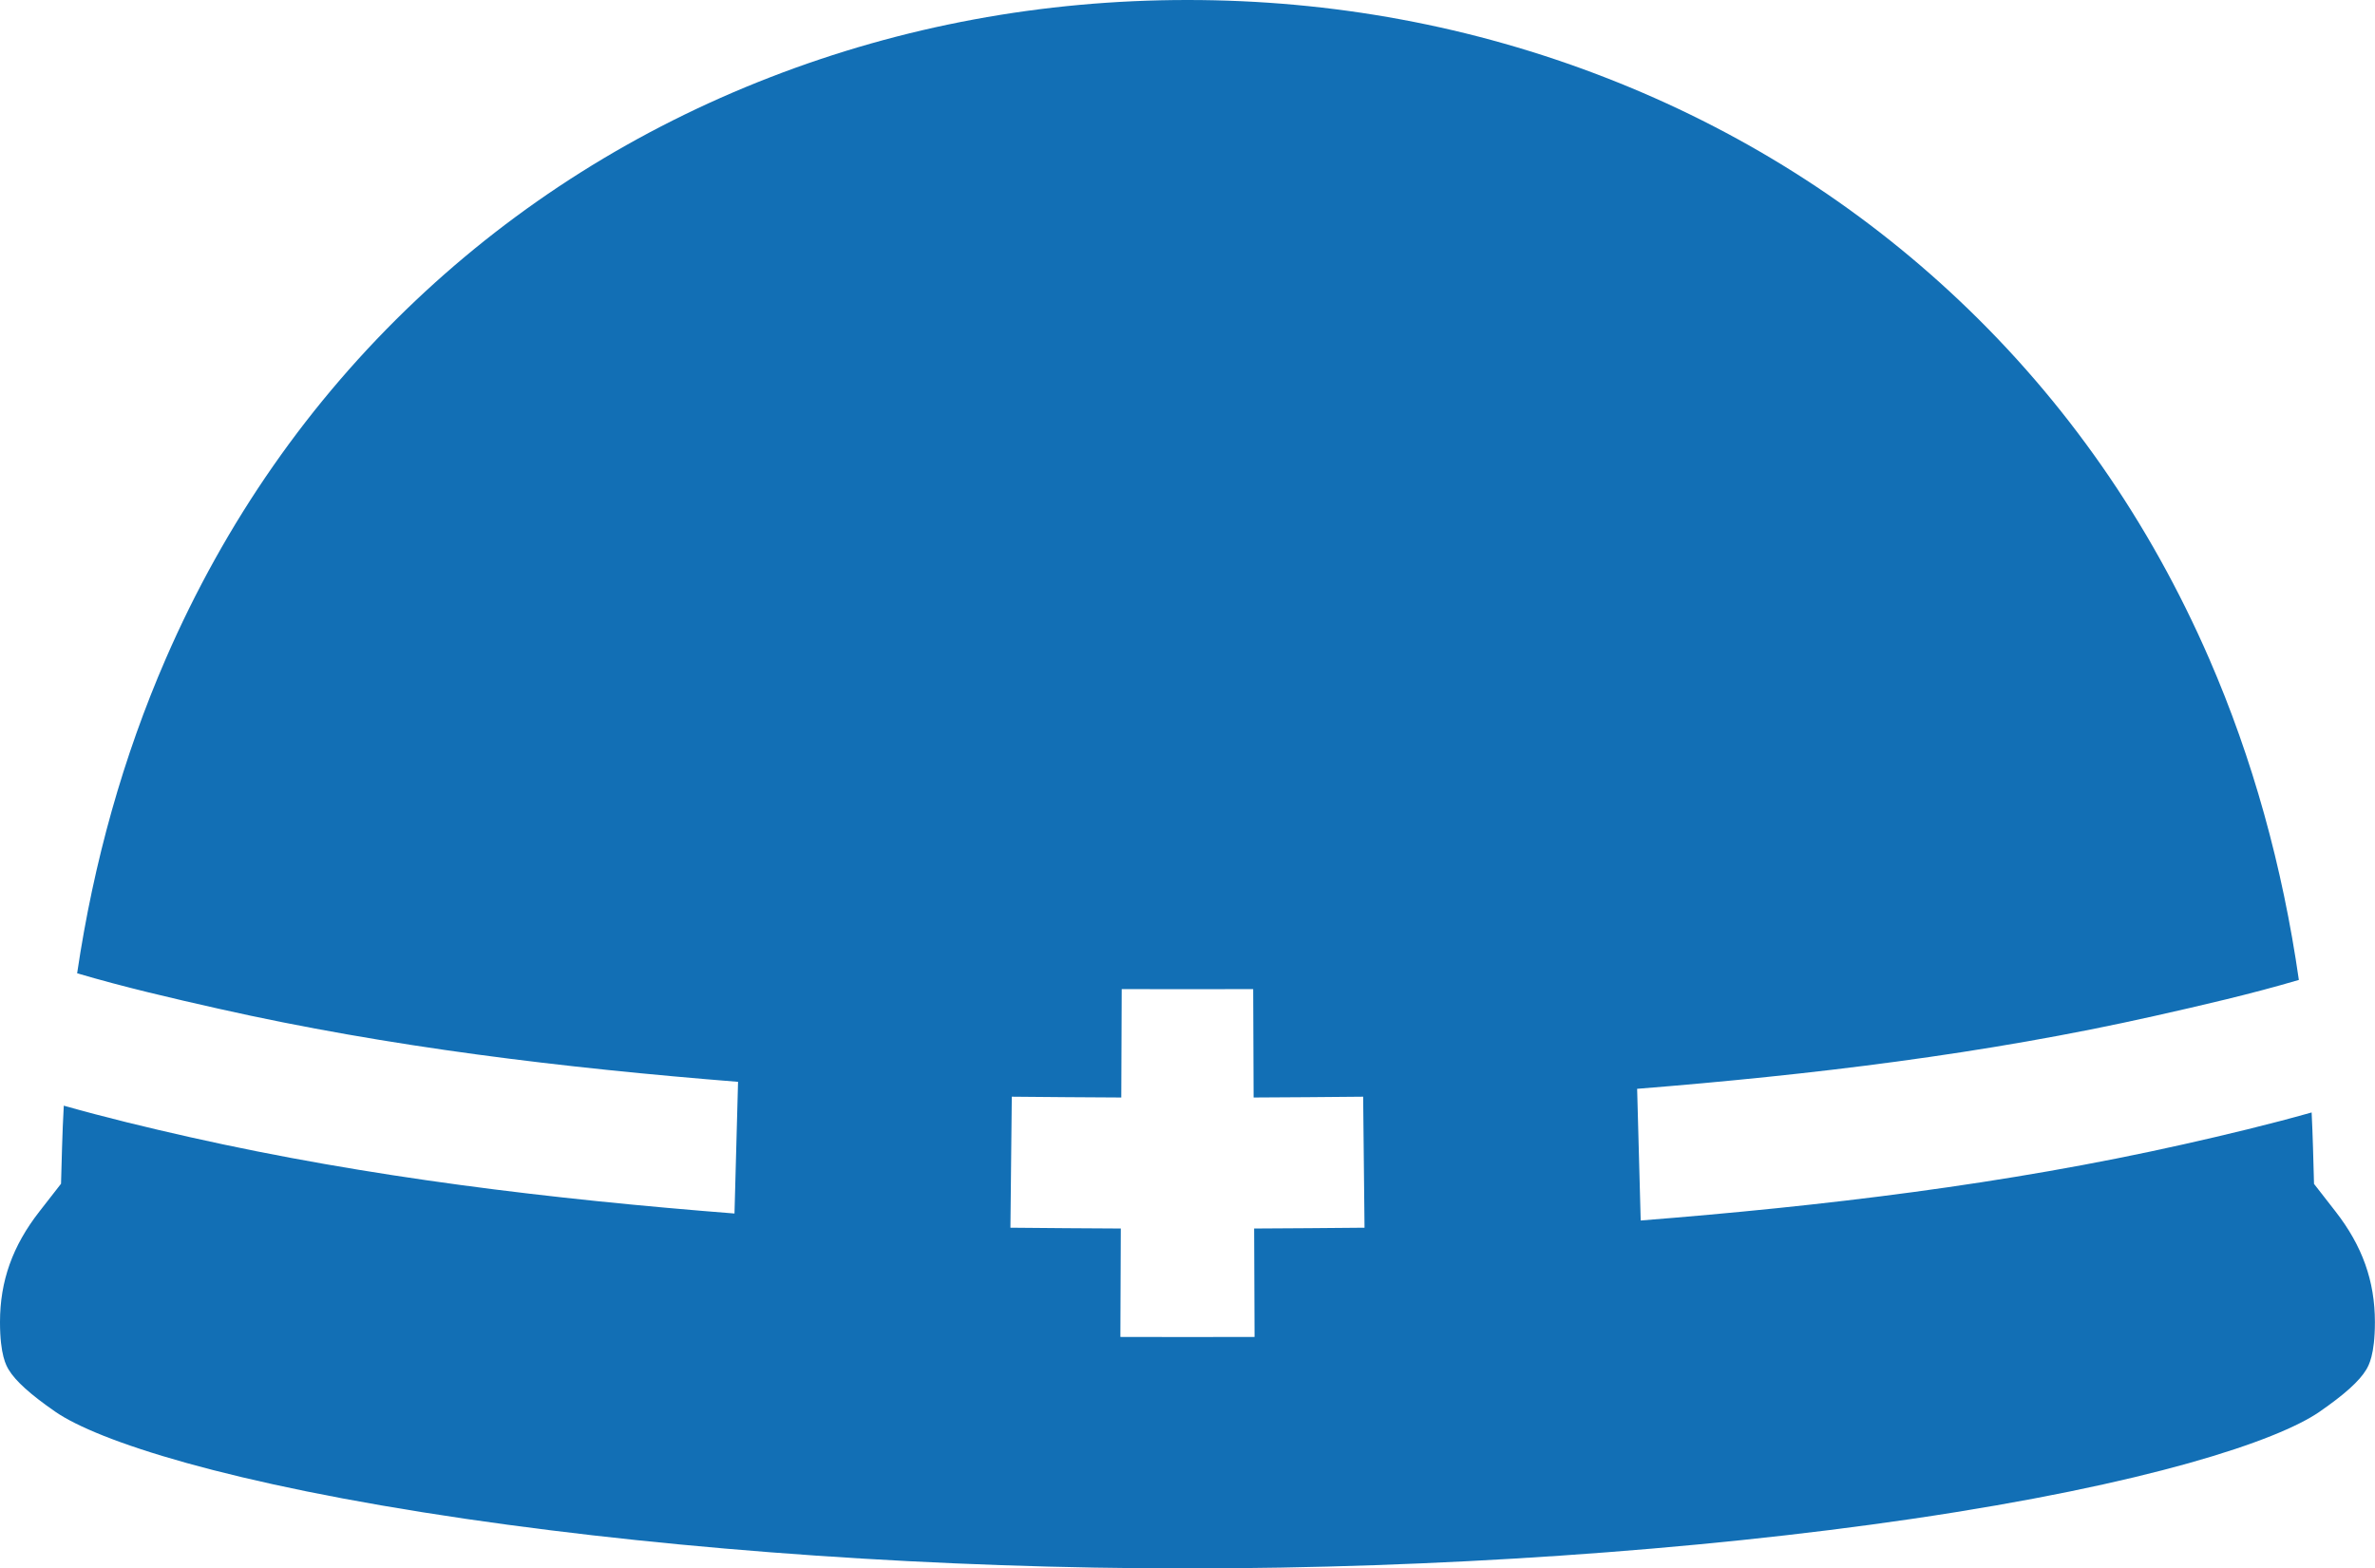
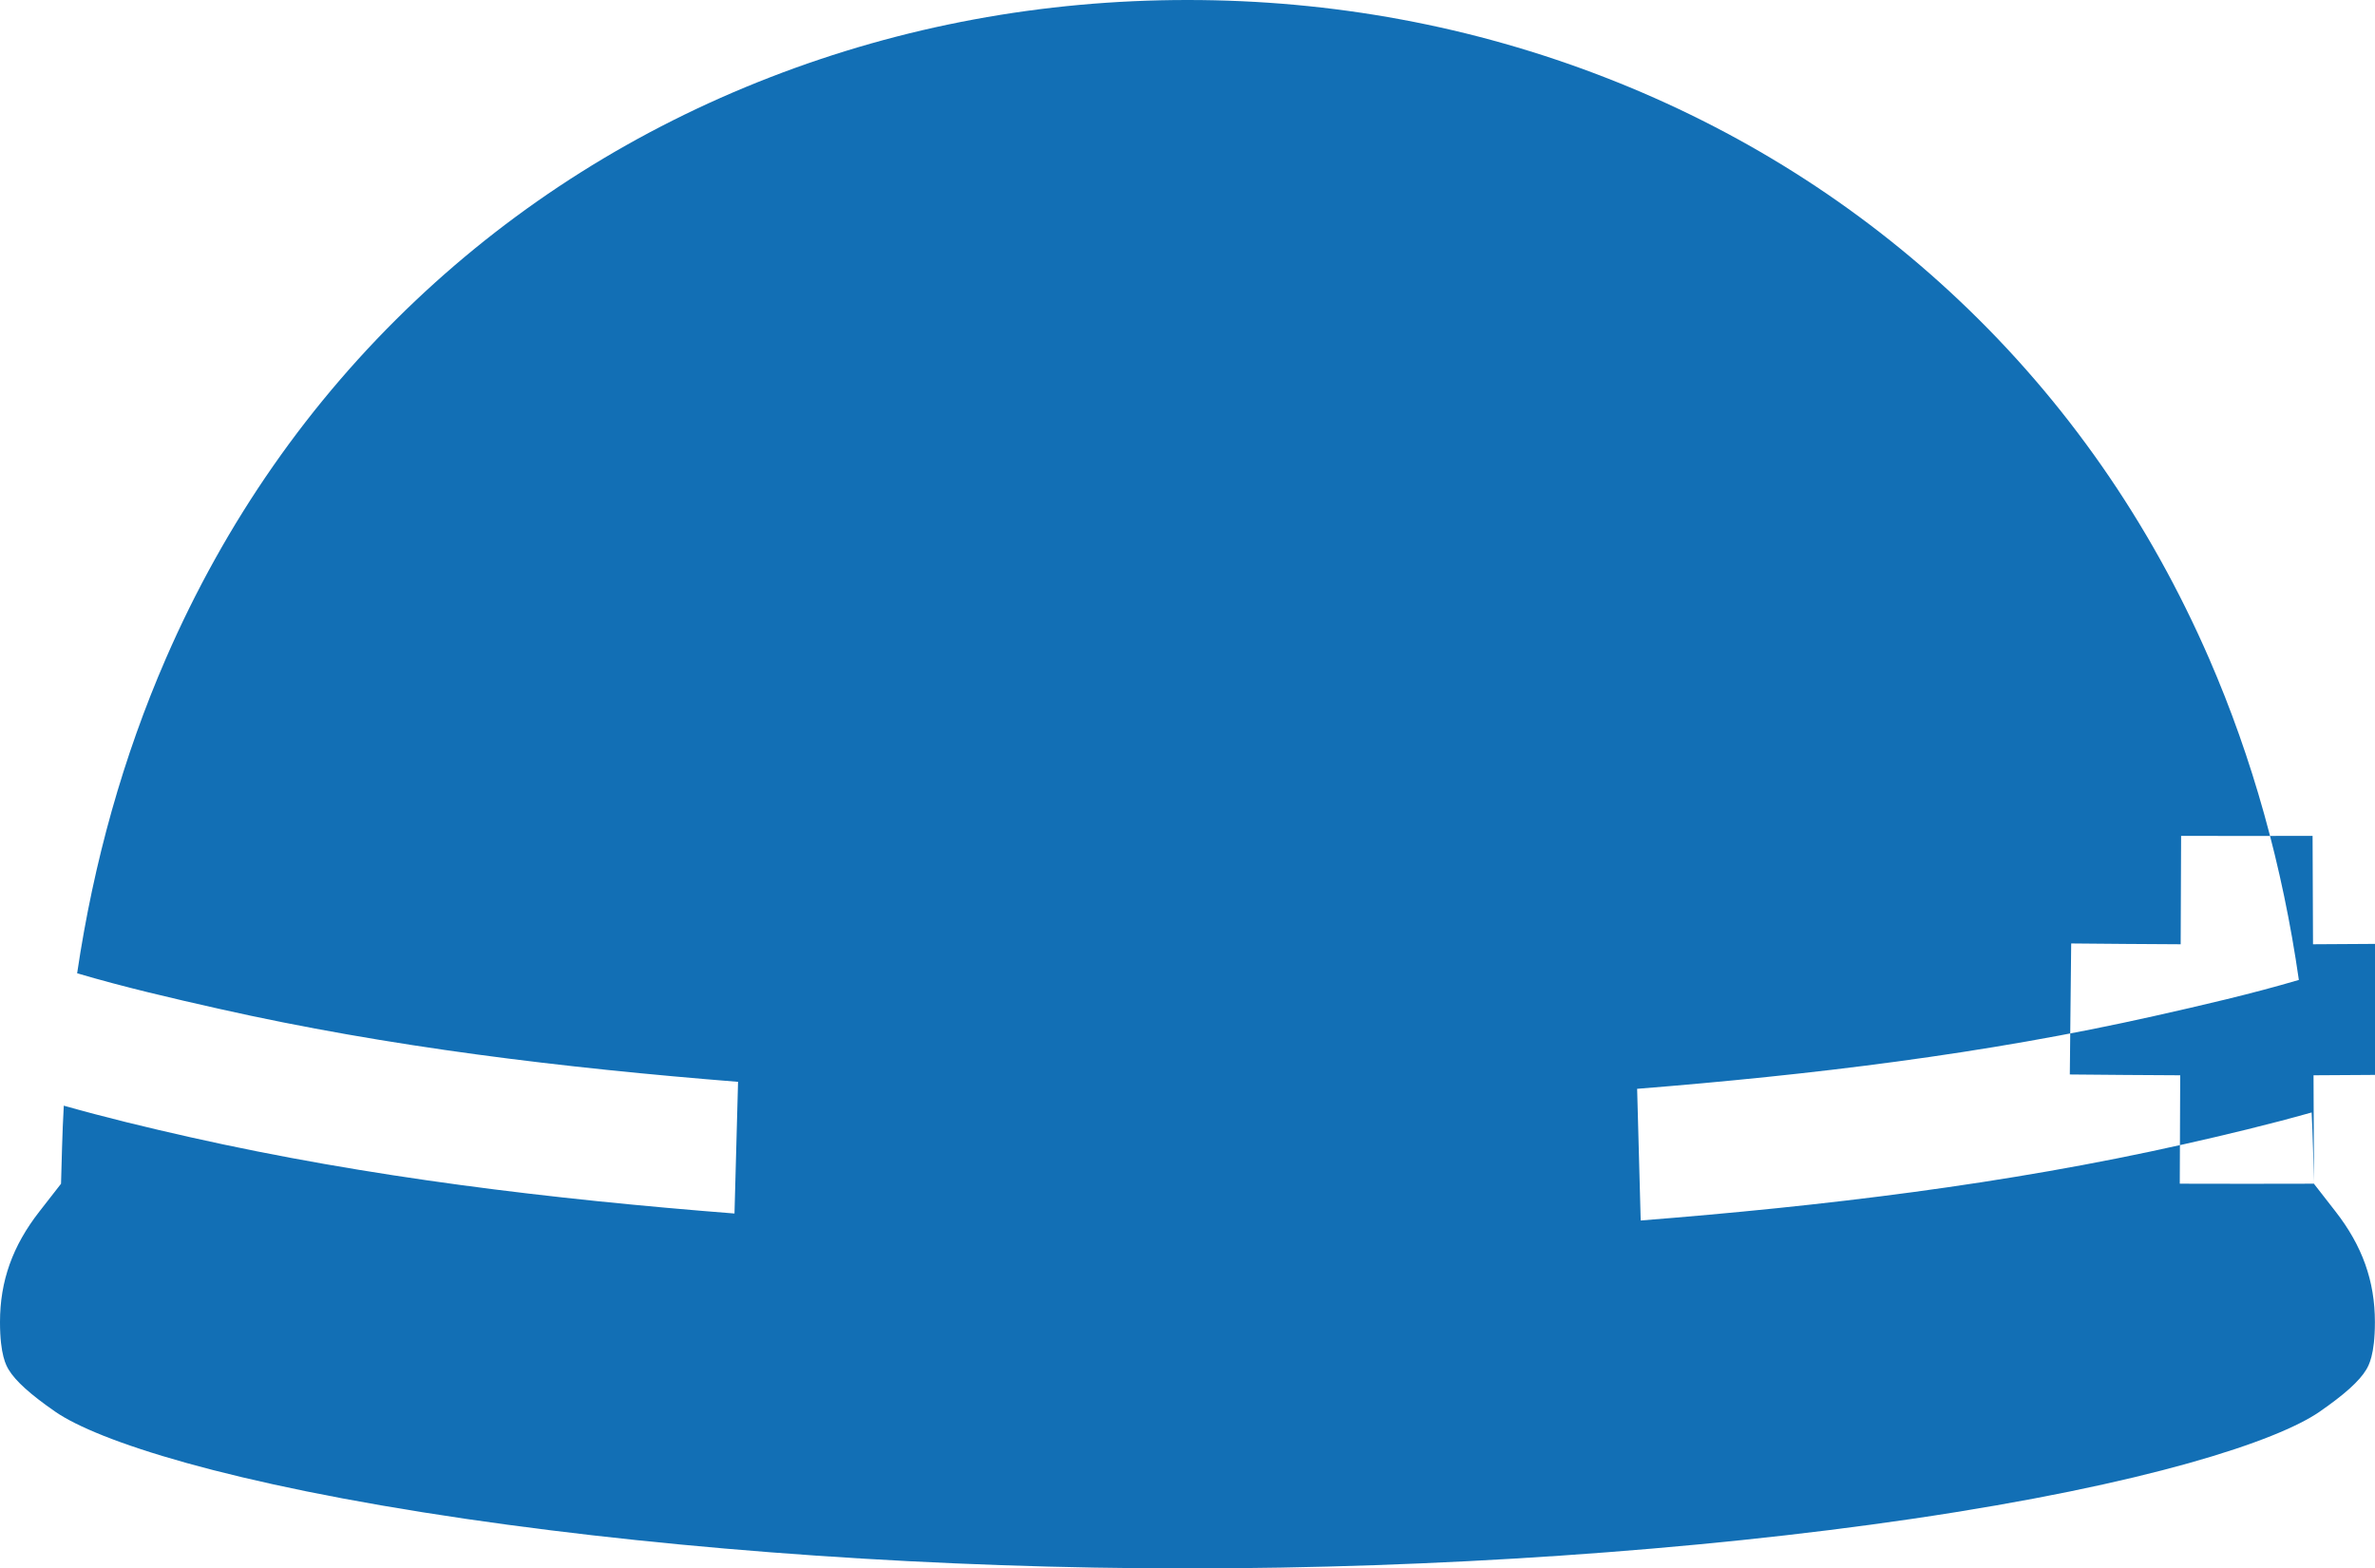
<svg xmlns="http://www.w3.org/2000/svg" id="_レイヤー_2" data-name="レイヤー_2" viewBox="0 0 500 330.28">
  <defs>
    <style>
      .cls-1 {
        fill: #126fb5;
      }
    </style>
  </defs>
  <g id="_レイヤー_1-2" data-name="レイヤー_1">
-     <path class="cls-1" d="M487.16,249.27l-.21-7.53c-.07-2.5-.17-4.99-.29-7.47-8.97,2.53-18.03,4.7-27.02,6.72-37.46,8.42-75.9,13-114.23,16.03-.25-9.24-.5-18.49-.75-27.73,36.53-2.93,73.17-7.3,108.87-15.33,9.97-2.24,20.29-4.61,30.44-7.6-3.45-24-9.75-46.64-18.86-67.6-12.56-28.91-30.24-54.28-52.56-75.41-21.48-20.34-46.6-36.17-74.64-47.05C310.05,5.48,280.48,0,250.03,0h-.05c-30.46,0-60.03,5.48-87.89,16.29-28.04,10.88-53.16,26.71-74.64,47.05-22.32,21.13-40,46.5-52.56,75.41-8.93,20.56-15.17,42.72-18.65,66.21,9.94,2.93,20.04,5.27,29.86,7.48,35.83,8.07,72.61,12.45,109.28,15.38-.25,9.24-.5,18.49-.75,27.73-38.47-3.02-77.05-7.62-114.64-16.08-8.86-1.99-17.75-4.14-26.56-6.63-.16,2.95-.29,5.92-.37,8.91l-.21,7.53-4.54,5.83C2.64,262.37,0,269.78,0,278.41c0,6.97,1.33,9.19,1.83,10.03,1.44,2.39,4.56,5.21,9.83,8.86,8.77,6.07,36.08,15.18,86.39,22.55,46.02,6.73,99.98,10.44,151.94,10.44s106.79-3.71,152.57-10.44c49.79-7.32,76.94-16.45,85.76-22.55,5.27-3.65,8.4-6.47,9.83-8.86.5-.84,1.83-3.06,1.83-10.03,0-8.63-2.64-16.04-8.3-23.3l-4.54-5.83ZM264.13,281.54c-9.42.03-18.84.03-28.26,0,.03-7.61.06-15.22.09-22.83-7.75-.04-15.49-.09-23.24-.17l.29-27.59c7.68.08,15.37.13,23.05.17.03-7.61.06-15.22.09-22.83,9.23.03,18.45.03,27.68,0,.03,7.61.06,15.22.09,22.83,7.69-.04,15.37-.09,23.06-.17.1,9.2.19,18.39.29,27.59-7.75.08-15.49.13-23.24.17.03,7.61.06,15.22.09,22.83Z" />
+     <path class="cls-1" d="M487.16,249.27l-.21-7.53c-.07-2.5-.17-4.99-.29-7.47-8.97,2.53-18.03,4.7-27.02,6.72-37.46,8.42-75.9,13-114.23,16.03-.25-9.24-.5-18.49-.75-27.73,36.53-2.93,73.17-7.3,108.87-15.33,9.97-2.24,20.29-4.61,30.44-7.6-3.45-24-9.75-46.64-18.86-67.6-12.56-28.91-30.24-54.28-52.56-75.41-21.48-20.34-46.6-36.17-74.64-47.05C310.05,5.48,280.48,0,250.03,0h-.05c-30.46,0-60.03,5.48-87.89,16.29-28.04,10.88-53.16,26.71-74.64,47.05-22.32,21.13-40,46.5-52.56,75.41-8.93,20.56-15.17,42.72-18.65,66.21,9.94,2.93,20.04,5.27,29.86,7.48,35.83,8.07,72.61,12.45,109.28,15.38-.25,9.24-.5,18.49-.75,27.73-38.47-3.02-77.05-7.62-114.64-16.08-8.86-1.99-17.75-4.14-26.56-6.63-.16,2.95-.29,5.92-.37,8.91l-.21,7.53-4.54,5.83C2.64,262.37,0,269.78,0,278.41c0,6.97,1.33,9.19,1.83,10.03,1.44,2.39,4.56,5.21,9.83,8.86,8.77,6.07,36.08,15.18,86.39,22.55,46.02,6.73,99.98,10.44,151.94,10.44s106.79-3.71,152.57-10.44c49.79-7.32,76.94-16.45,85.76-22.55,5.27-3.65,8.4-6.47,9.83-8.86.5-.84,1.83-3.06,1.83-10.03,0-8.63-2.64-16.04-8.3-23.3l-4.54-5.83Zc-9.42.03-18.84.03-28.26,0,.03-7.61.06-15.22.09-22.83-7.75-.04-15.49-.09-23.24-.17l.29-27.59c7.68.08,15.37.13,23.05.17.03-7.61.06-15.22.09-22.83,9.23.03,18.45.03,27.68,0,.03,7.61.06,15.22.09,22.83,7.69-.04,15.37-.09,23.06-.17.1,9.2.19,18.39.29,27.59-7.75.08-15.49.13-23.24.17.03,7.61.06,15.22.09,22.83Z" />
  </g>
</svg>